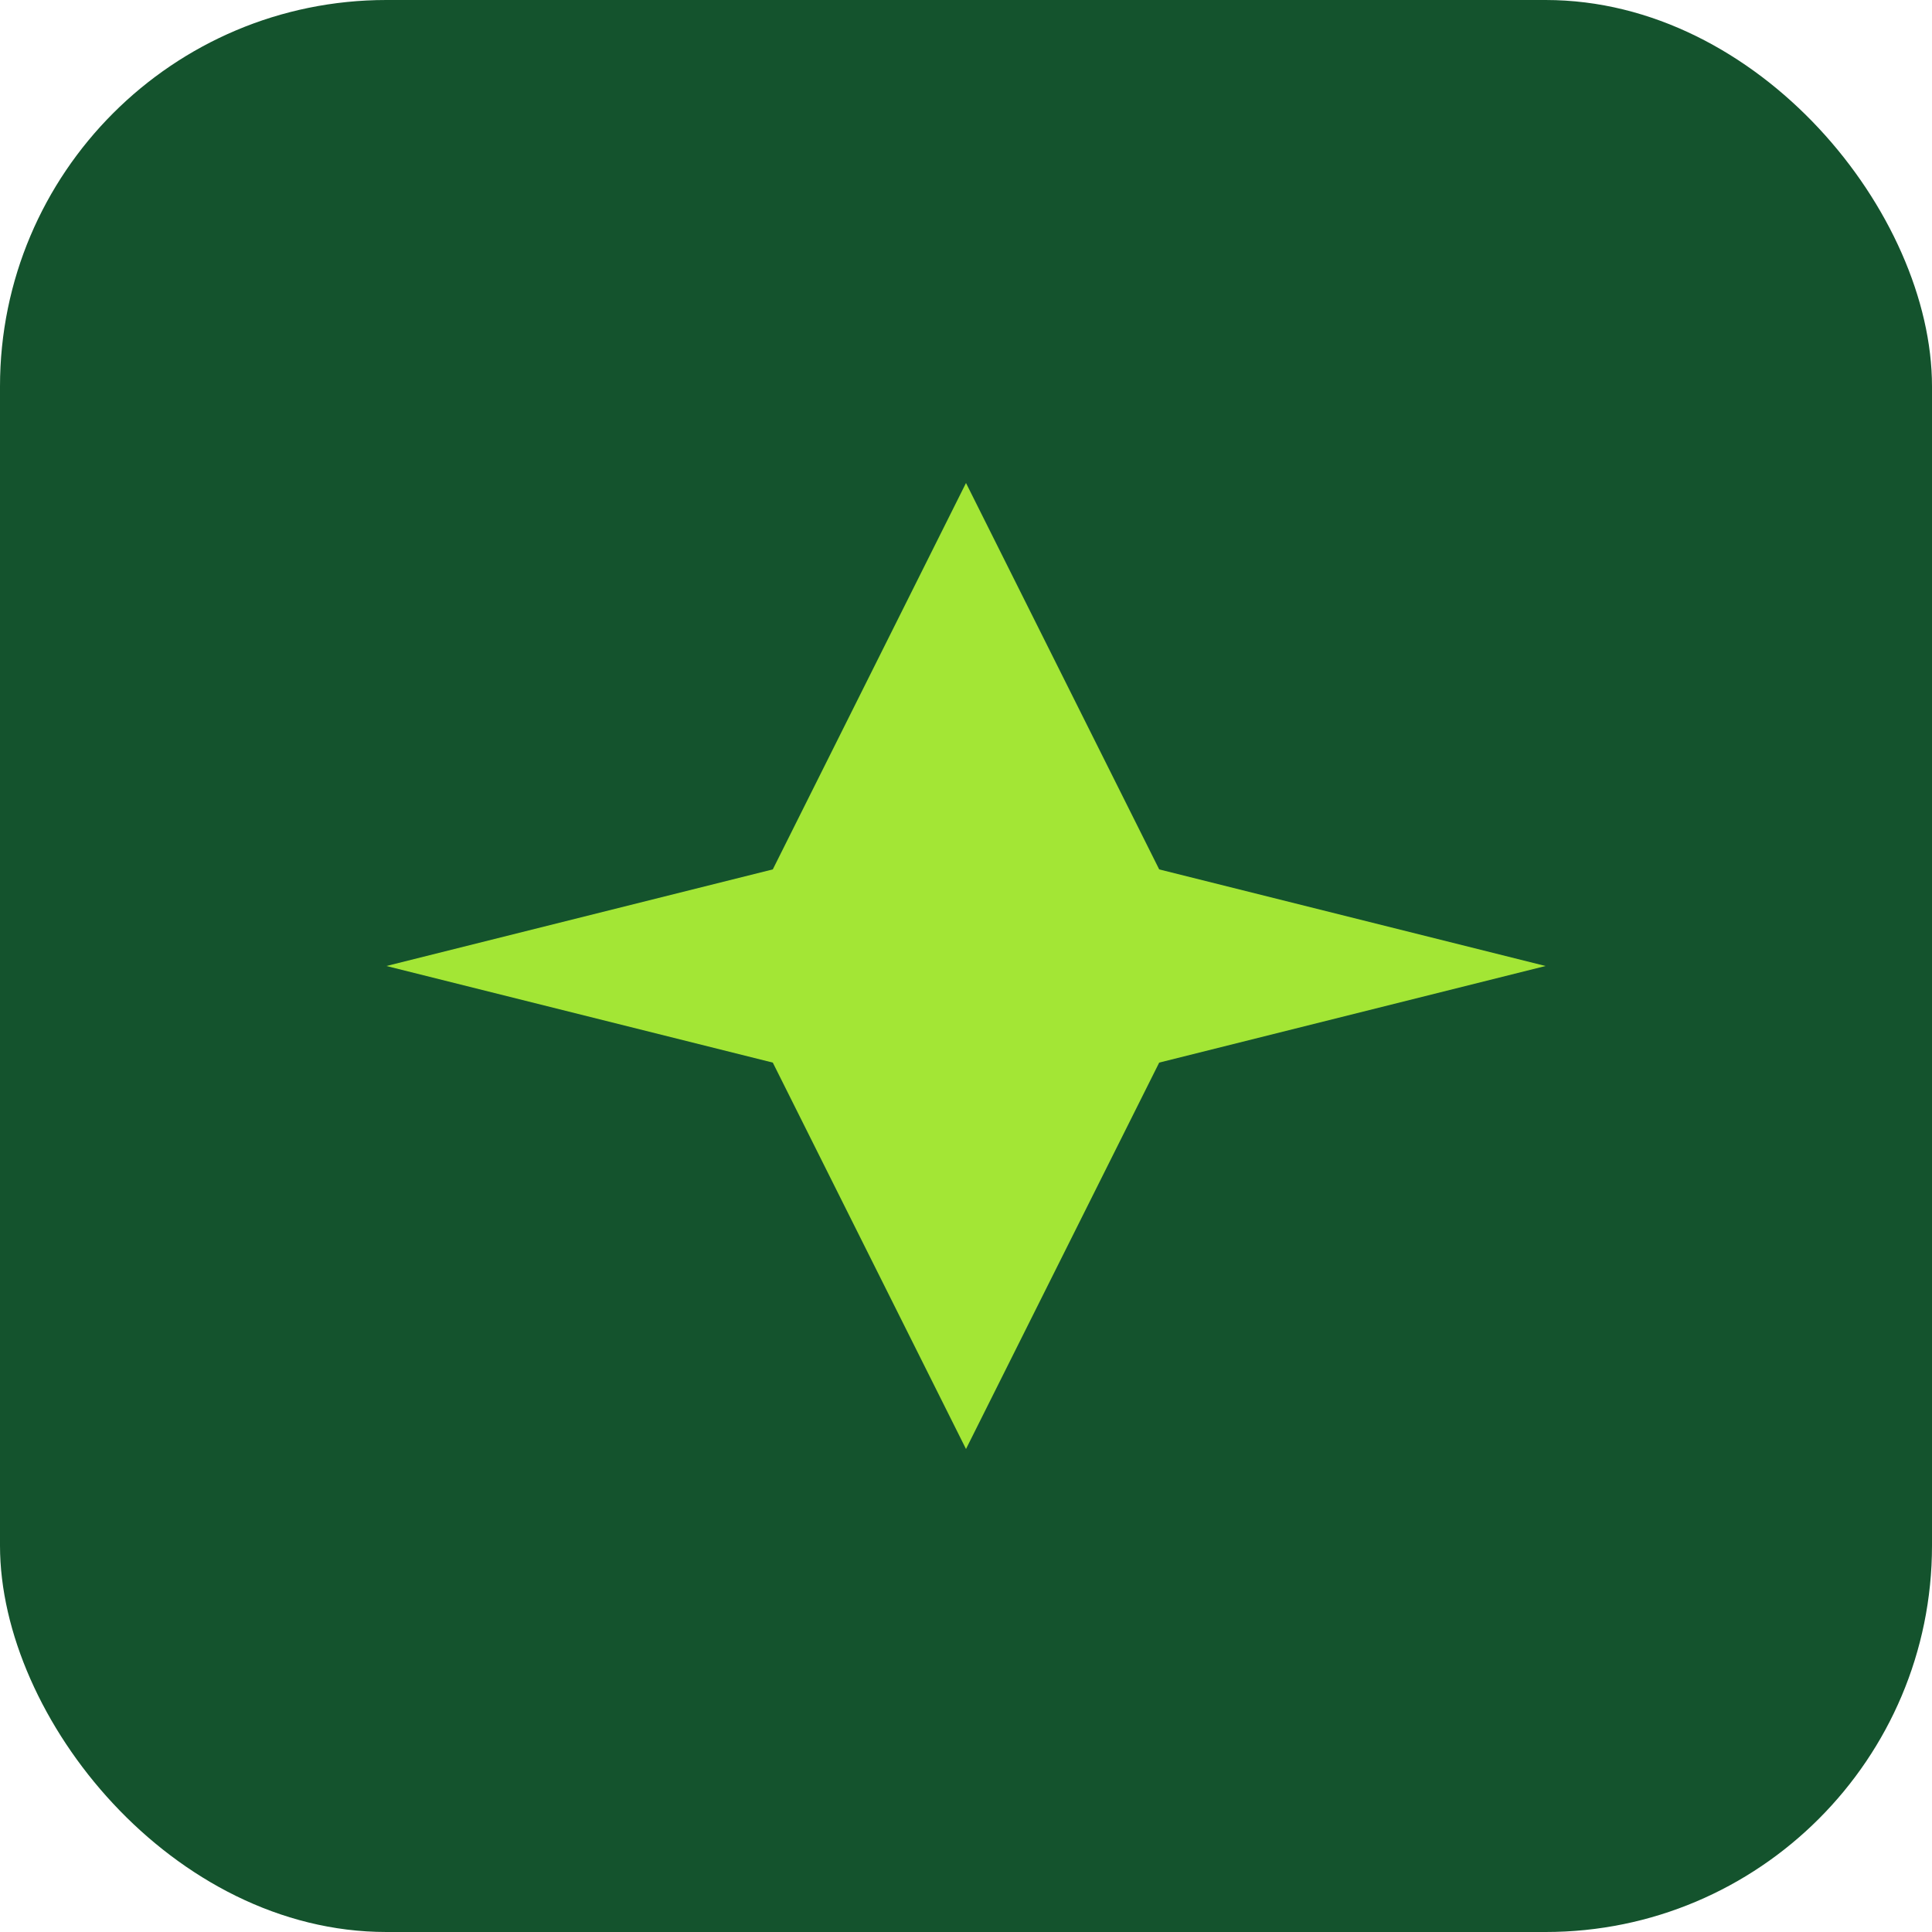
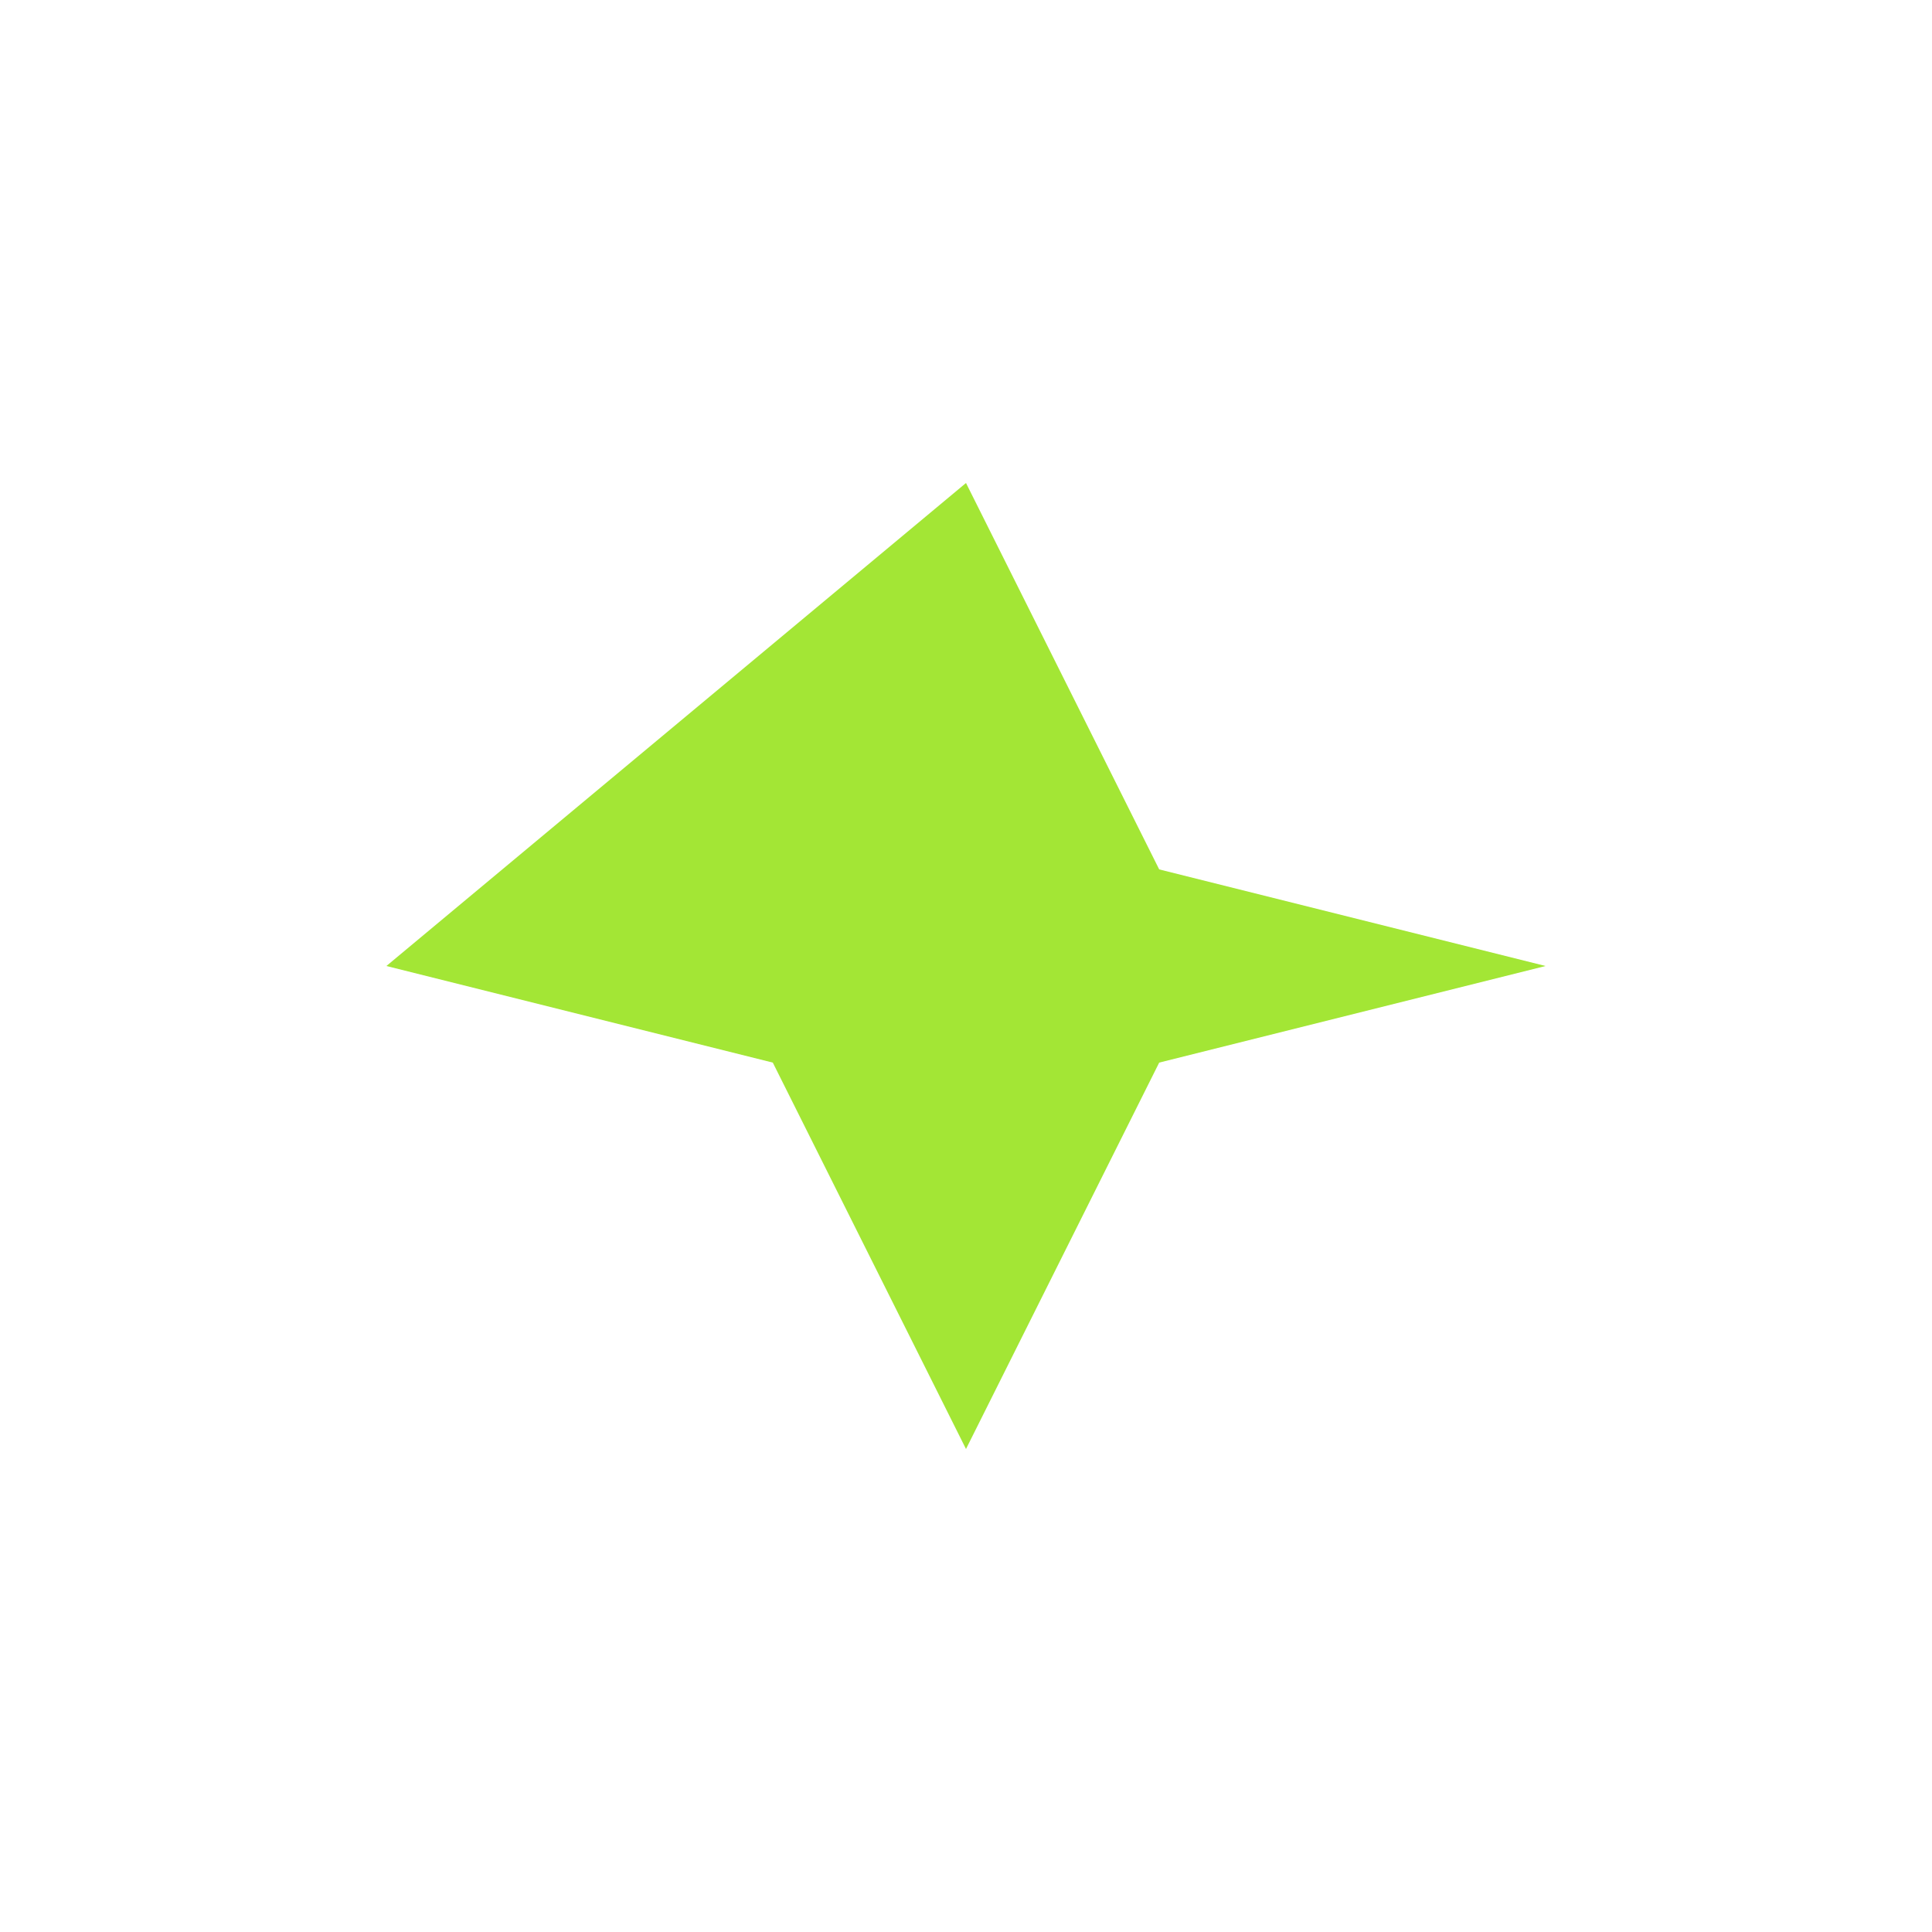
<svg xmlns="http://www.w3.org/2000/svg" viewBox="0 0 100 100">
-   <rect width="100" height="100" rx="20" fill="#14532d" />
-   <path d="M50 25 L60 45 L80 50 L60 55 L50 75 L40 55 L20 50 L40 45 Z" fill="#a3e635" />
+   <path d="M50 25 L60 45 L80 50 L60 55 L50 75 L40 55 L20 50 Z" fill="#a3e635" />
</svg>